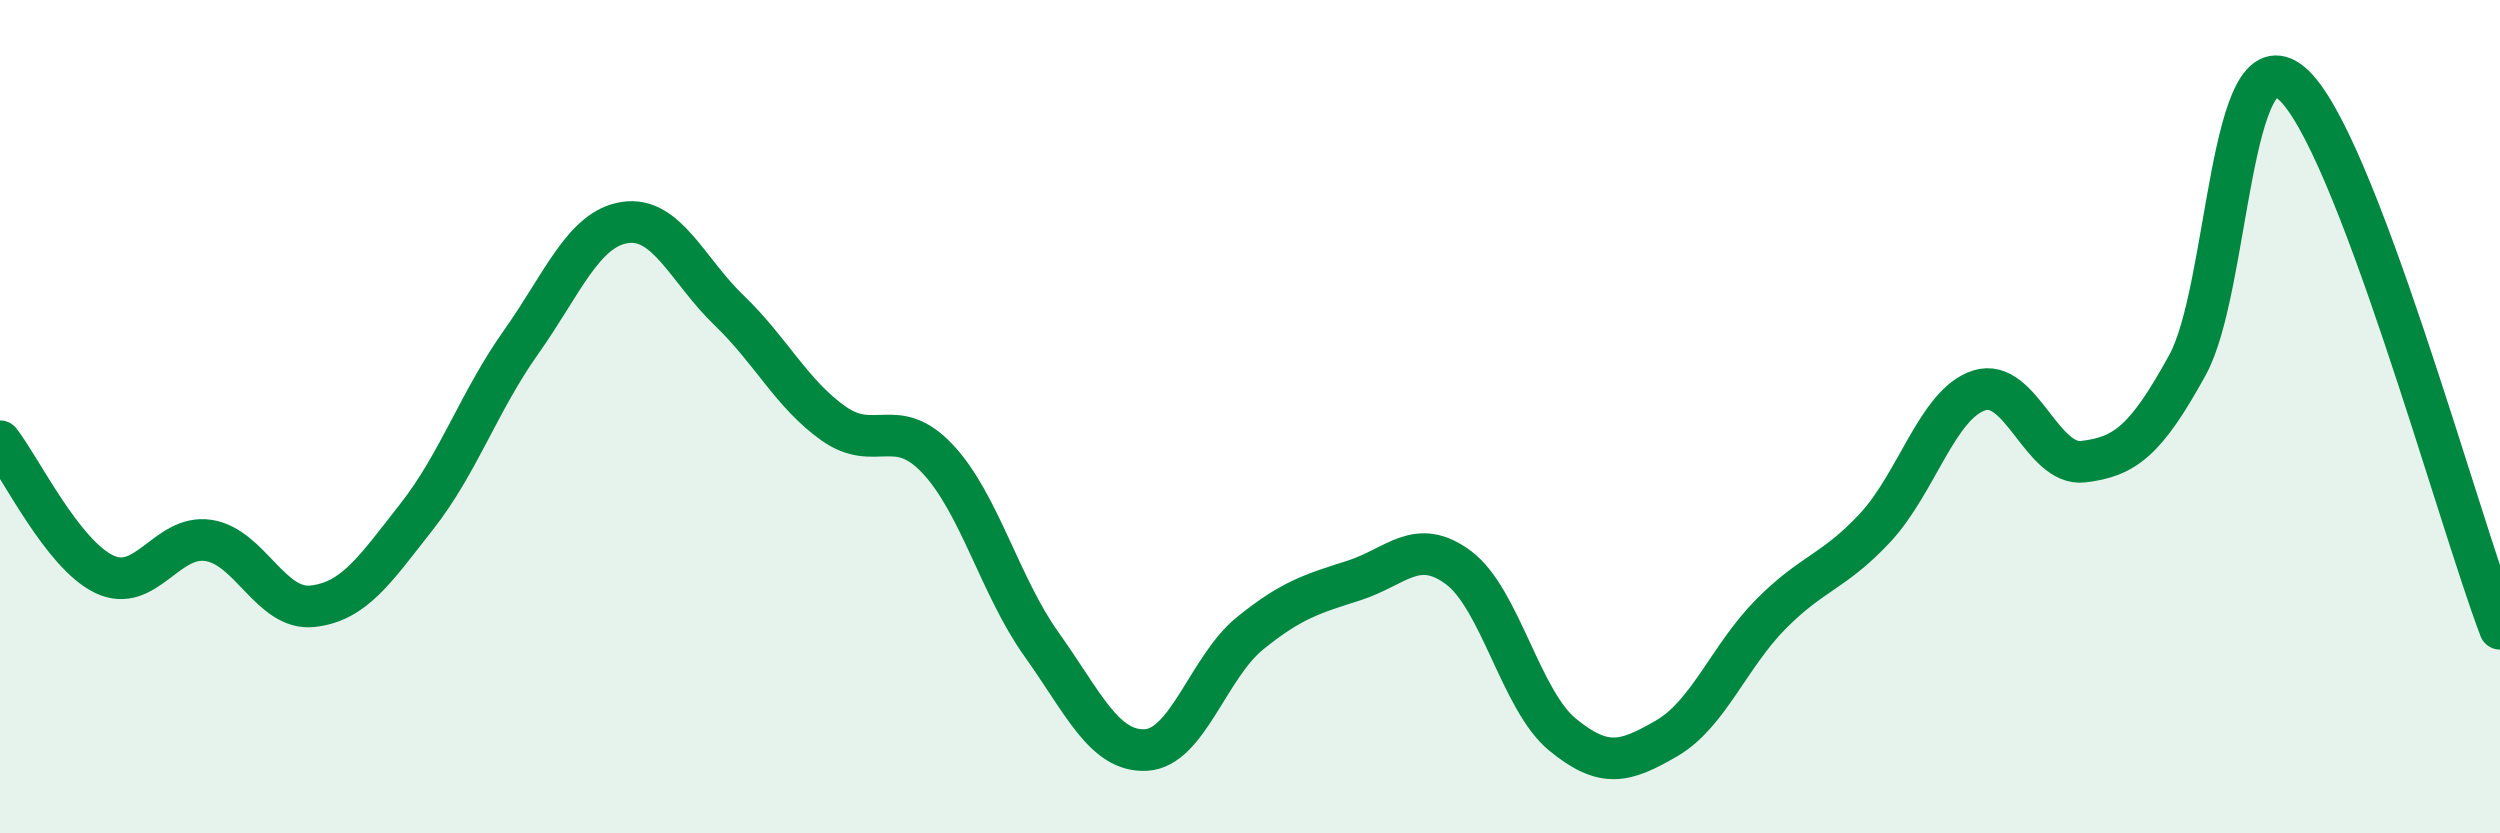
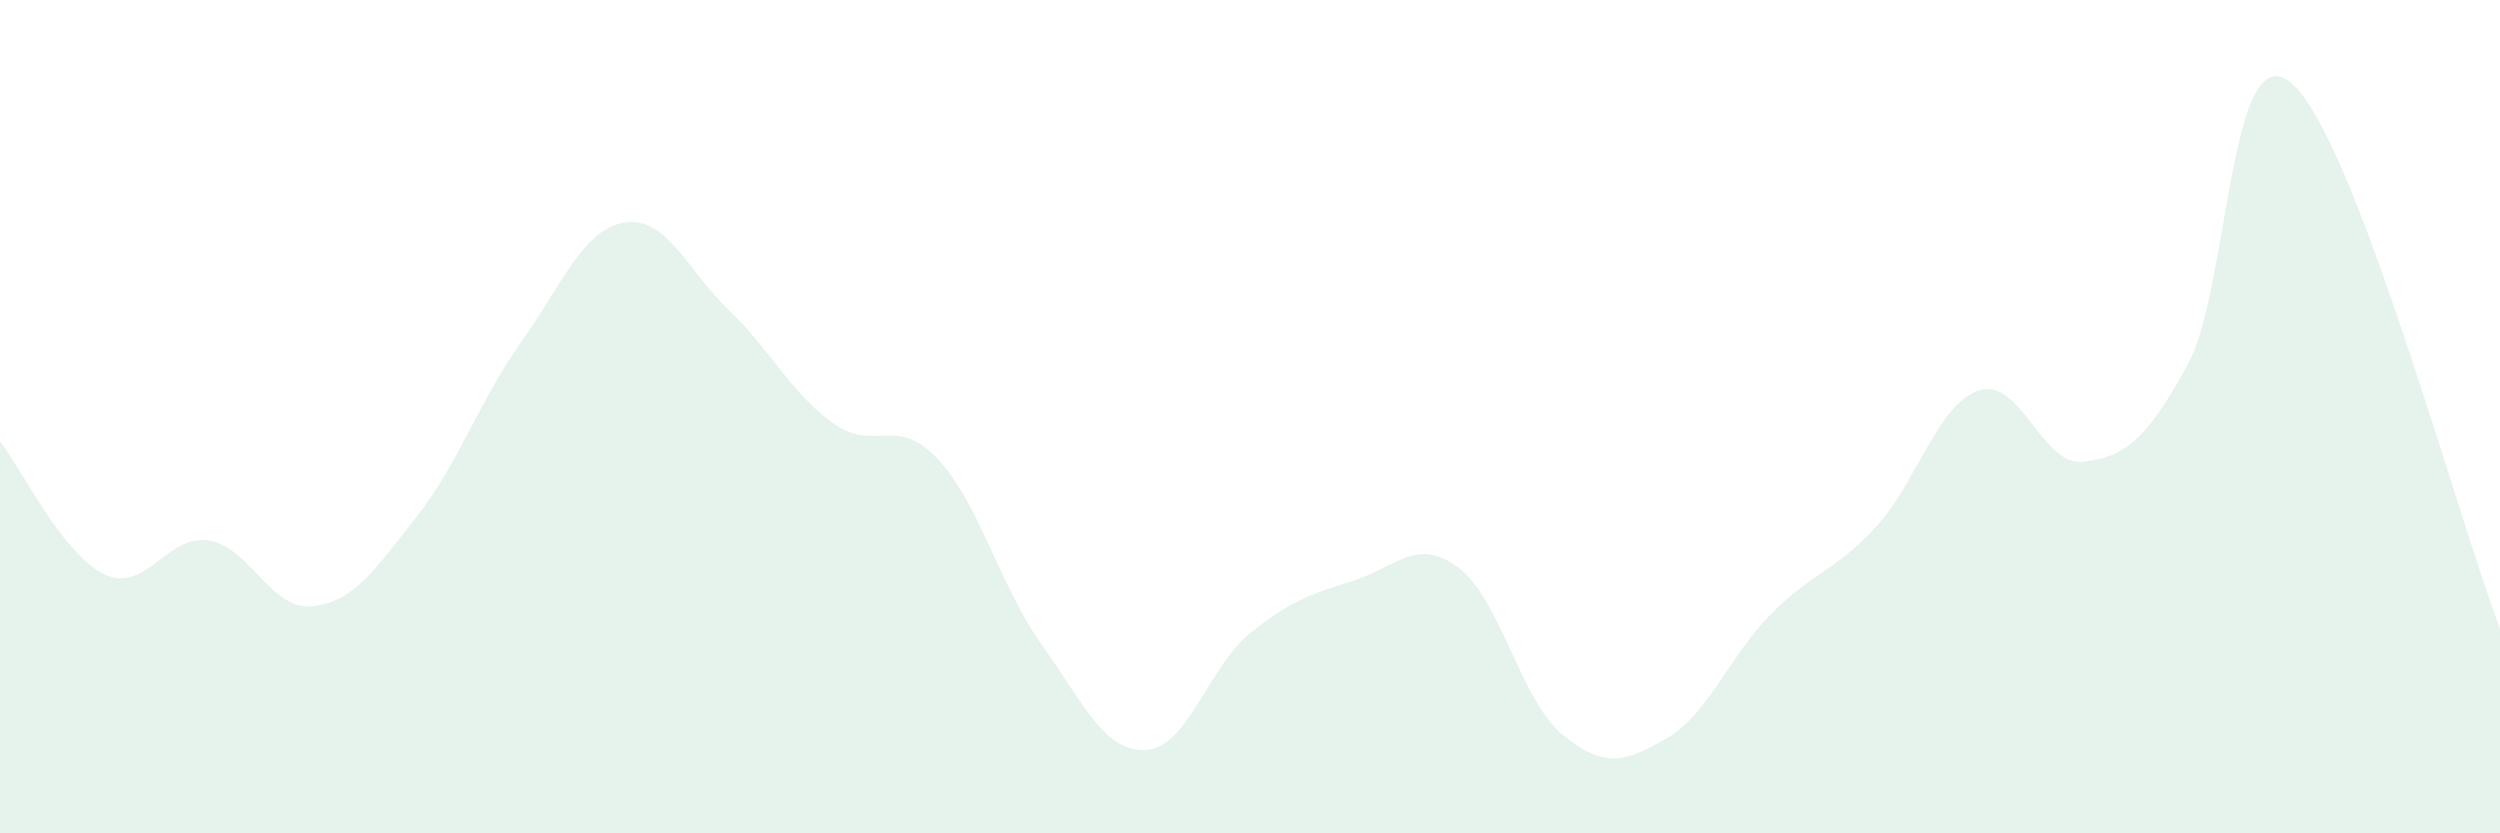
<svg xmlns="http://www.w3.org/2000/svg" width="60" height="20" viewBox="0 0 60 20">
  <path d="M 0,10.59 C 0.5,11.23 1.5,13.3 2.5,13.78 C 3.5,14.26 4,12.82 5,12.97 C 6,13.12 6.5,14.66 7.5,14.55 C 8.5,14.44 9,13.67 10,12.4 C 11,11.13 11.5,9.63 12.5,8.22 C 13.5,6.81 14,5.49 15,5.34 C 16,5.19 16.5,6.49 17.5,7.45 C 18.5,8.41 19,9.45 20,10.16 C 21,10.87 21.5,9.95 22.5,11.01 C 23.5,12.07 24,14.07 25,15.47 C 26,16.87 26.5,18.05 27.5,18 C 28.5,17.95 29,16.01 30,15.2 C 31,14.39 31.5,14.25 32.5,13.93 C 33.5,13.61 34,12.88 35,13.62 C 36,14.36 36.5,16.81 37.5,17.63 C 38.5,18.45 39,18.3 40,17.72 C 41,17.14 41.5,15.75 42.5,14.74 C 43.5,13.73 44,13.74 45,12.67 C 46,11.6 46.5,9.69 47.5,9.37 C 48.5,9.05 49,11.2 50,11.08 C 51,10.96 51.5,10.58 52.5,8.76 C 53.5,6.94 53.5,0.73 55,2 C 56.5,3.27 59,12.47 60,15.09L60 20L0 20Z" fill="#008740" opacity="0.1" stroke-linecap="round" stroke-linejoin="round" />
-   <path d="M 0,10.59 C 0.5,11.23 1.5,13.3 2.5,13.78 C 3.5,14.26 4,12.82 5,12.97 C 6,13.12 6.5,14.66 7.5,14.55 C 8.5,14.44 9,13.67 10,12.4 C 11,11.13 11.5,9.63 12.5,8.22 C 13.5,6.81 14,5.49 15,5.34 C 16,5.19 16.5,6.49 17.5,7.45 C 18.5,8.41 19,9.45 20,10.16 C 21,10.87 21.5,9.95 22.5,11.01 C 23.5,12.07 24,14.07 25,15.47 C 26,16.87 26.5,18.05 27.5,18 C 28.5,17.95 29,16.01 30,15.2 C 31,14.39 31.5,14.25 32.5,13.93 C 33.5,13.61 34,12.88 35,13.62 C 36,14.36 36.5,16.81 37.5,17.63 C 38.5,18.45 39,18.3 40,17.72 C 41,17.14 41.5,15.75 42.5,14.74 C 43.5,13.73 44,13.74 45,12.67 C 46,11.6 46.5,9.69 47.5,9.37 C 48.5,9.05 49,11.2 50,11.08 C 51,10.96 51.5,10.58 52.5,8.76 C 53.5,6.94 53.5,0.73 55,2 C 56.5,3.27 59,12.47 60,15.09" stroke="#008740" stroke-width="1" fill="none" stroke-linecap="round" stroke-linejoin="round" />
</svg>